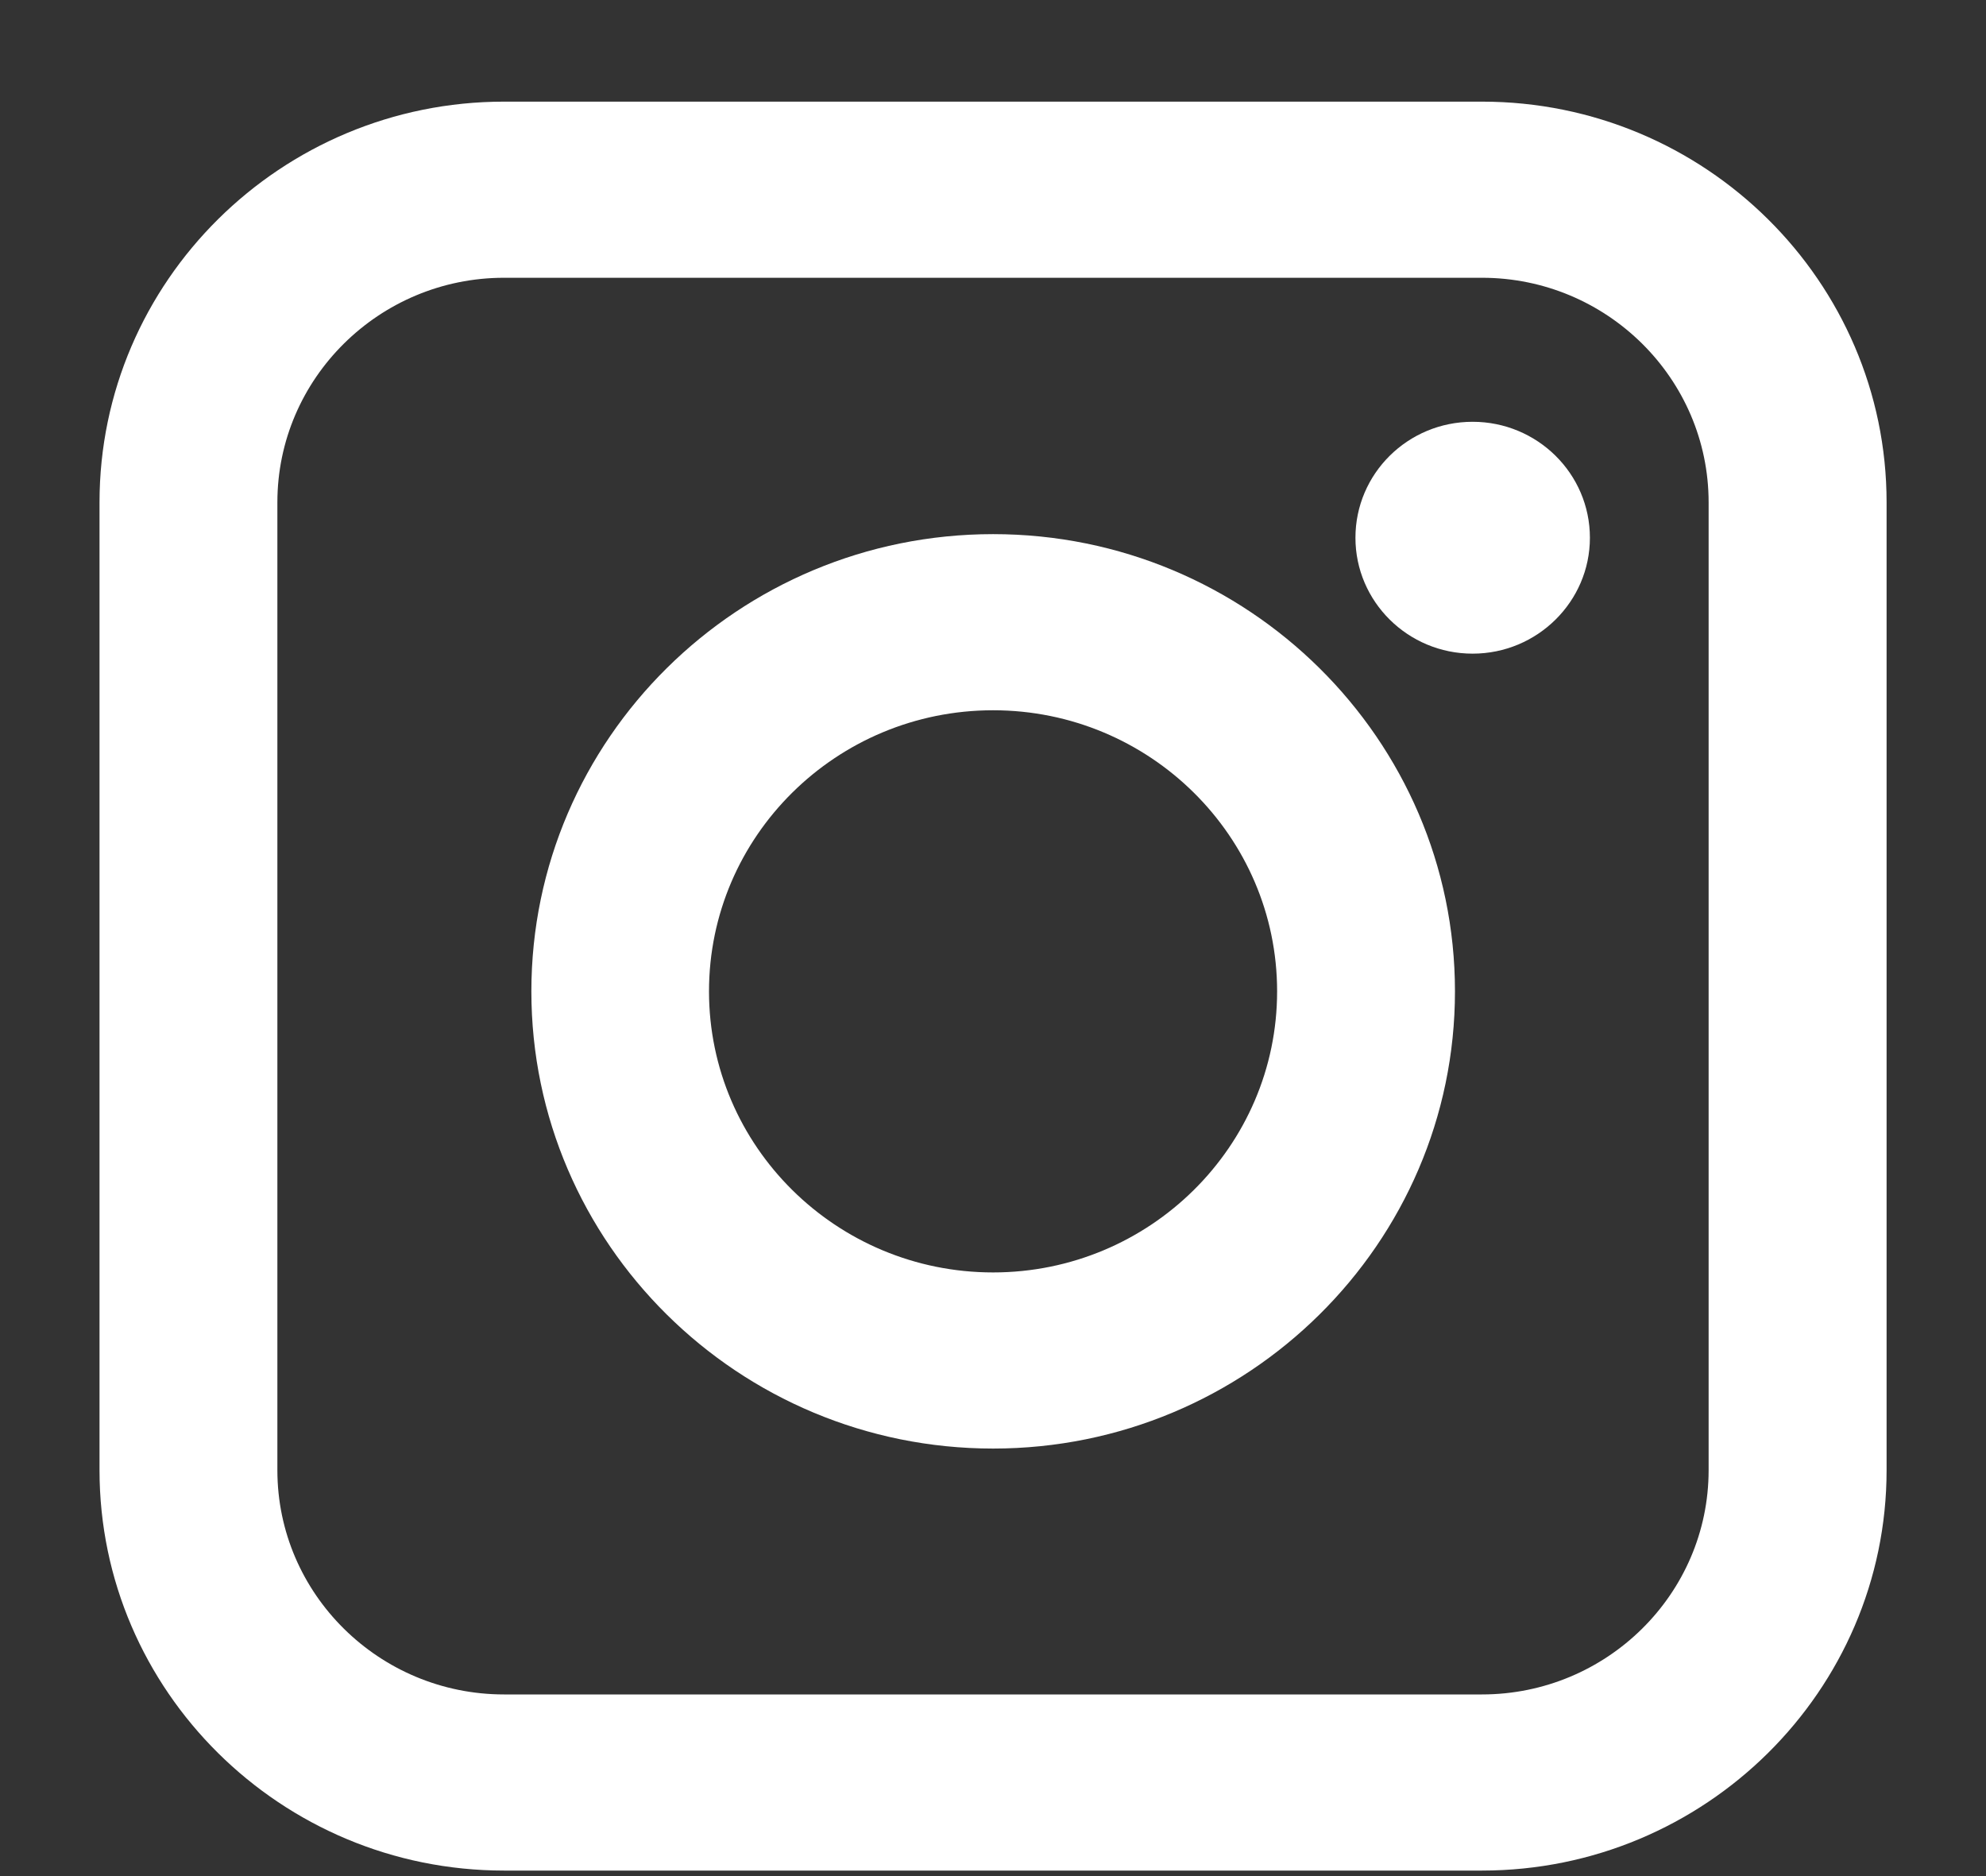
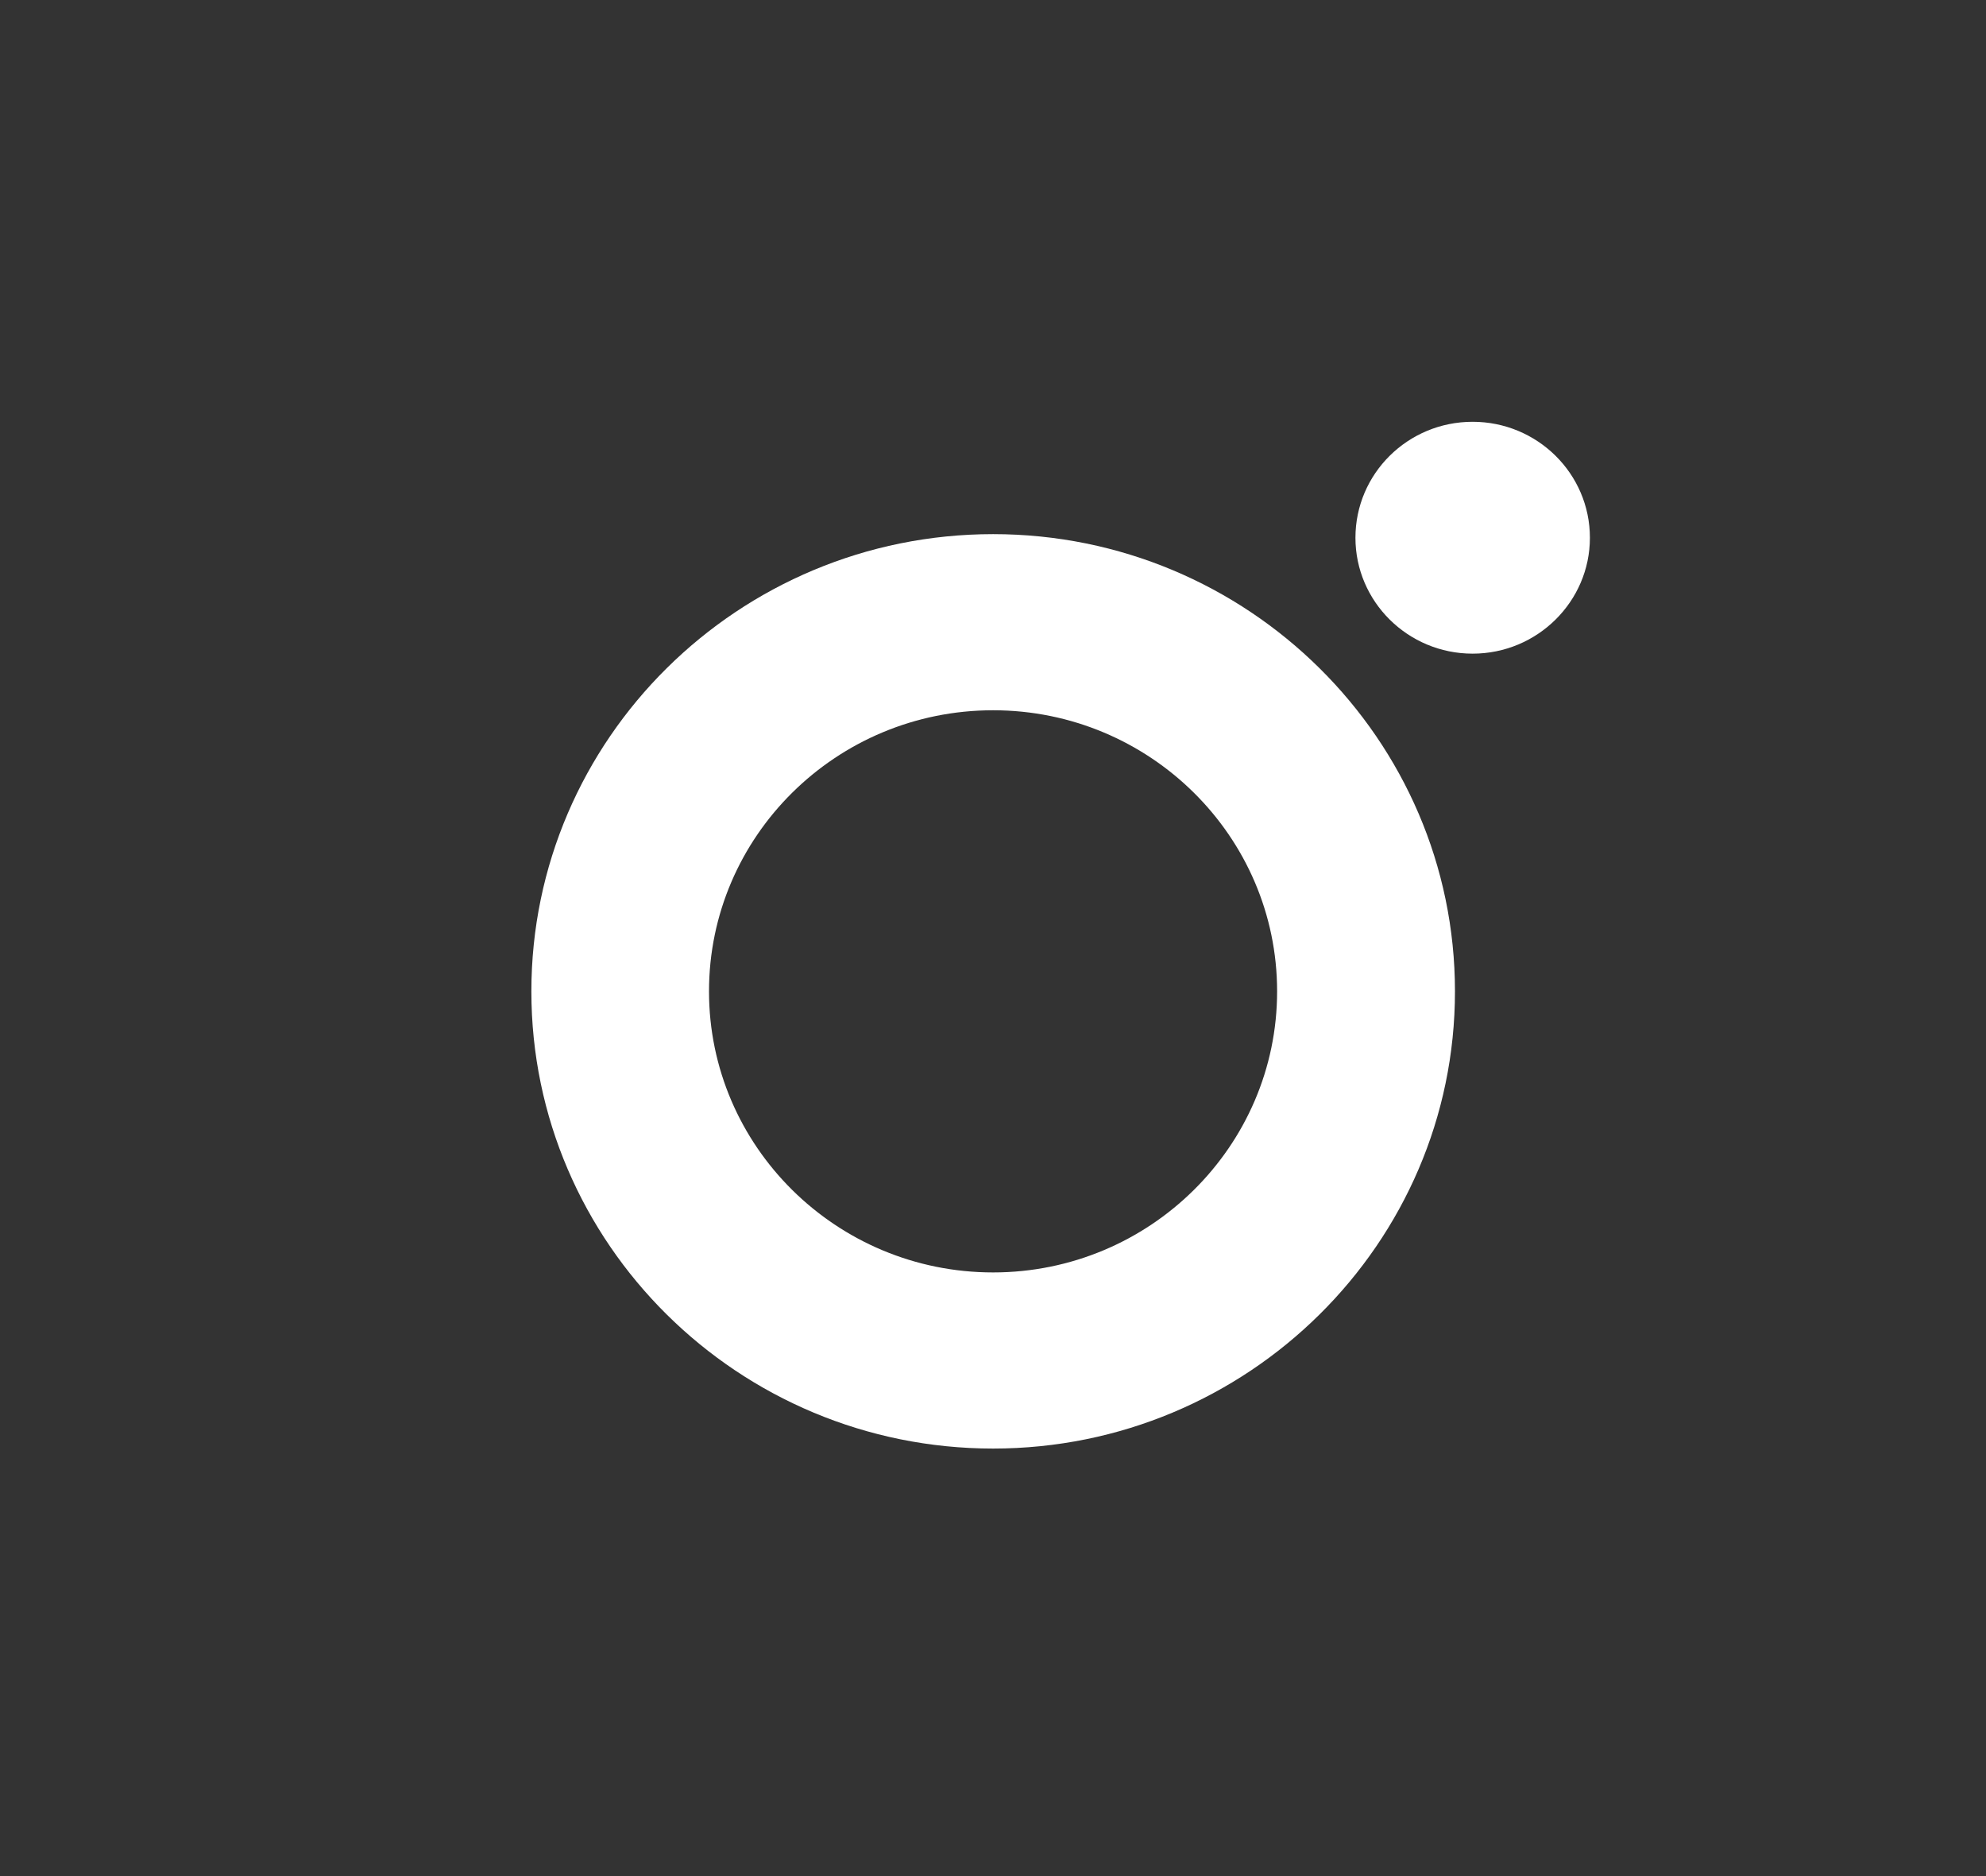
<svg xmlns="http://www.w3.org/2000/svg" width="18px" height="17px" viewBox="0 0 18 17" version="1.1">
  <rect x="0" y="0" width="18" height="17" fill="#333333" stroke="none" />
  <title>Group 4</title>
  <g id="Wireframe" stroke="none" stroke-width="1" fill="none" fill-rule="evenodd">
    <g id="Homepage" transform="translate(-286, -3073)" fill="#FFFFFF">
      <g id="Group-23" transform="translate(281, 3068)">
        <g id="Group-4" transform="translate(5.902, 5.921)">
-           <path d="M12.53,0 C14.551,0 16.197,1.629 16.197,3.631 L16.197,12.401 C16.197,14.4 14.551,16.029 12.53,16.029 L3.666,16.029 C1.645,16.029 0,14.4 0,12.401 L0,3.631 C0,1.629 1.645,0 3.666,0 L12.53,0 Z M12.53,1.596 L3.666,1.596 C2.535,1.596 1.612,2.509 1.612,3.631 L1.612,12.401 C1.612,13.522 2.535,14.433 3.666,14.433 L12.53,14.433 C13.661,14.433 14.584,13.522 14.584,12.401 L14.584,3.631 C14.584,2.509 13.661,1.596 12.53,1.596 Z" id="Combined-Shape" />
          <path d="M8.099,3.919 C10.406,3.919 12.285,5.777 12.285,8.062 C12.285,10.347 10.406,12.205 8.099,12.205 C5.791,12.205 3.914,10.347 3.914,8.062 C3.914,5.777 5.791,3.919 8.099,3.919 Z M8.099,5.515 C6.678,5.515 5.524,6.657 5.524,8.062 C5.524,9.466 6.678,10.609 8.099,10.609 C9.518,10.609 10.673,9.466 10.673,8.062 C10.673,6.657 9.518,5.515 8.099,5.515 Z" id="Combined-Shape" />
          <path d="M13.508,3.952 C13.508,4.53 13.031,5.002 12.445,5.002 C11.858,5.002 11.383,4.53 11.383,3.952 C11.383,3.371 11.858,2.901 12.445,2.901 C13.031,2.901 13.508,3.371 13.508,3.952 L13.508,3.952 Z" id="Path" />
        </g>
      </g>
    </g>
  </g>
</svg>